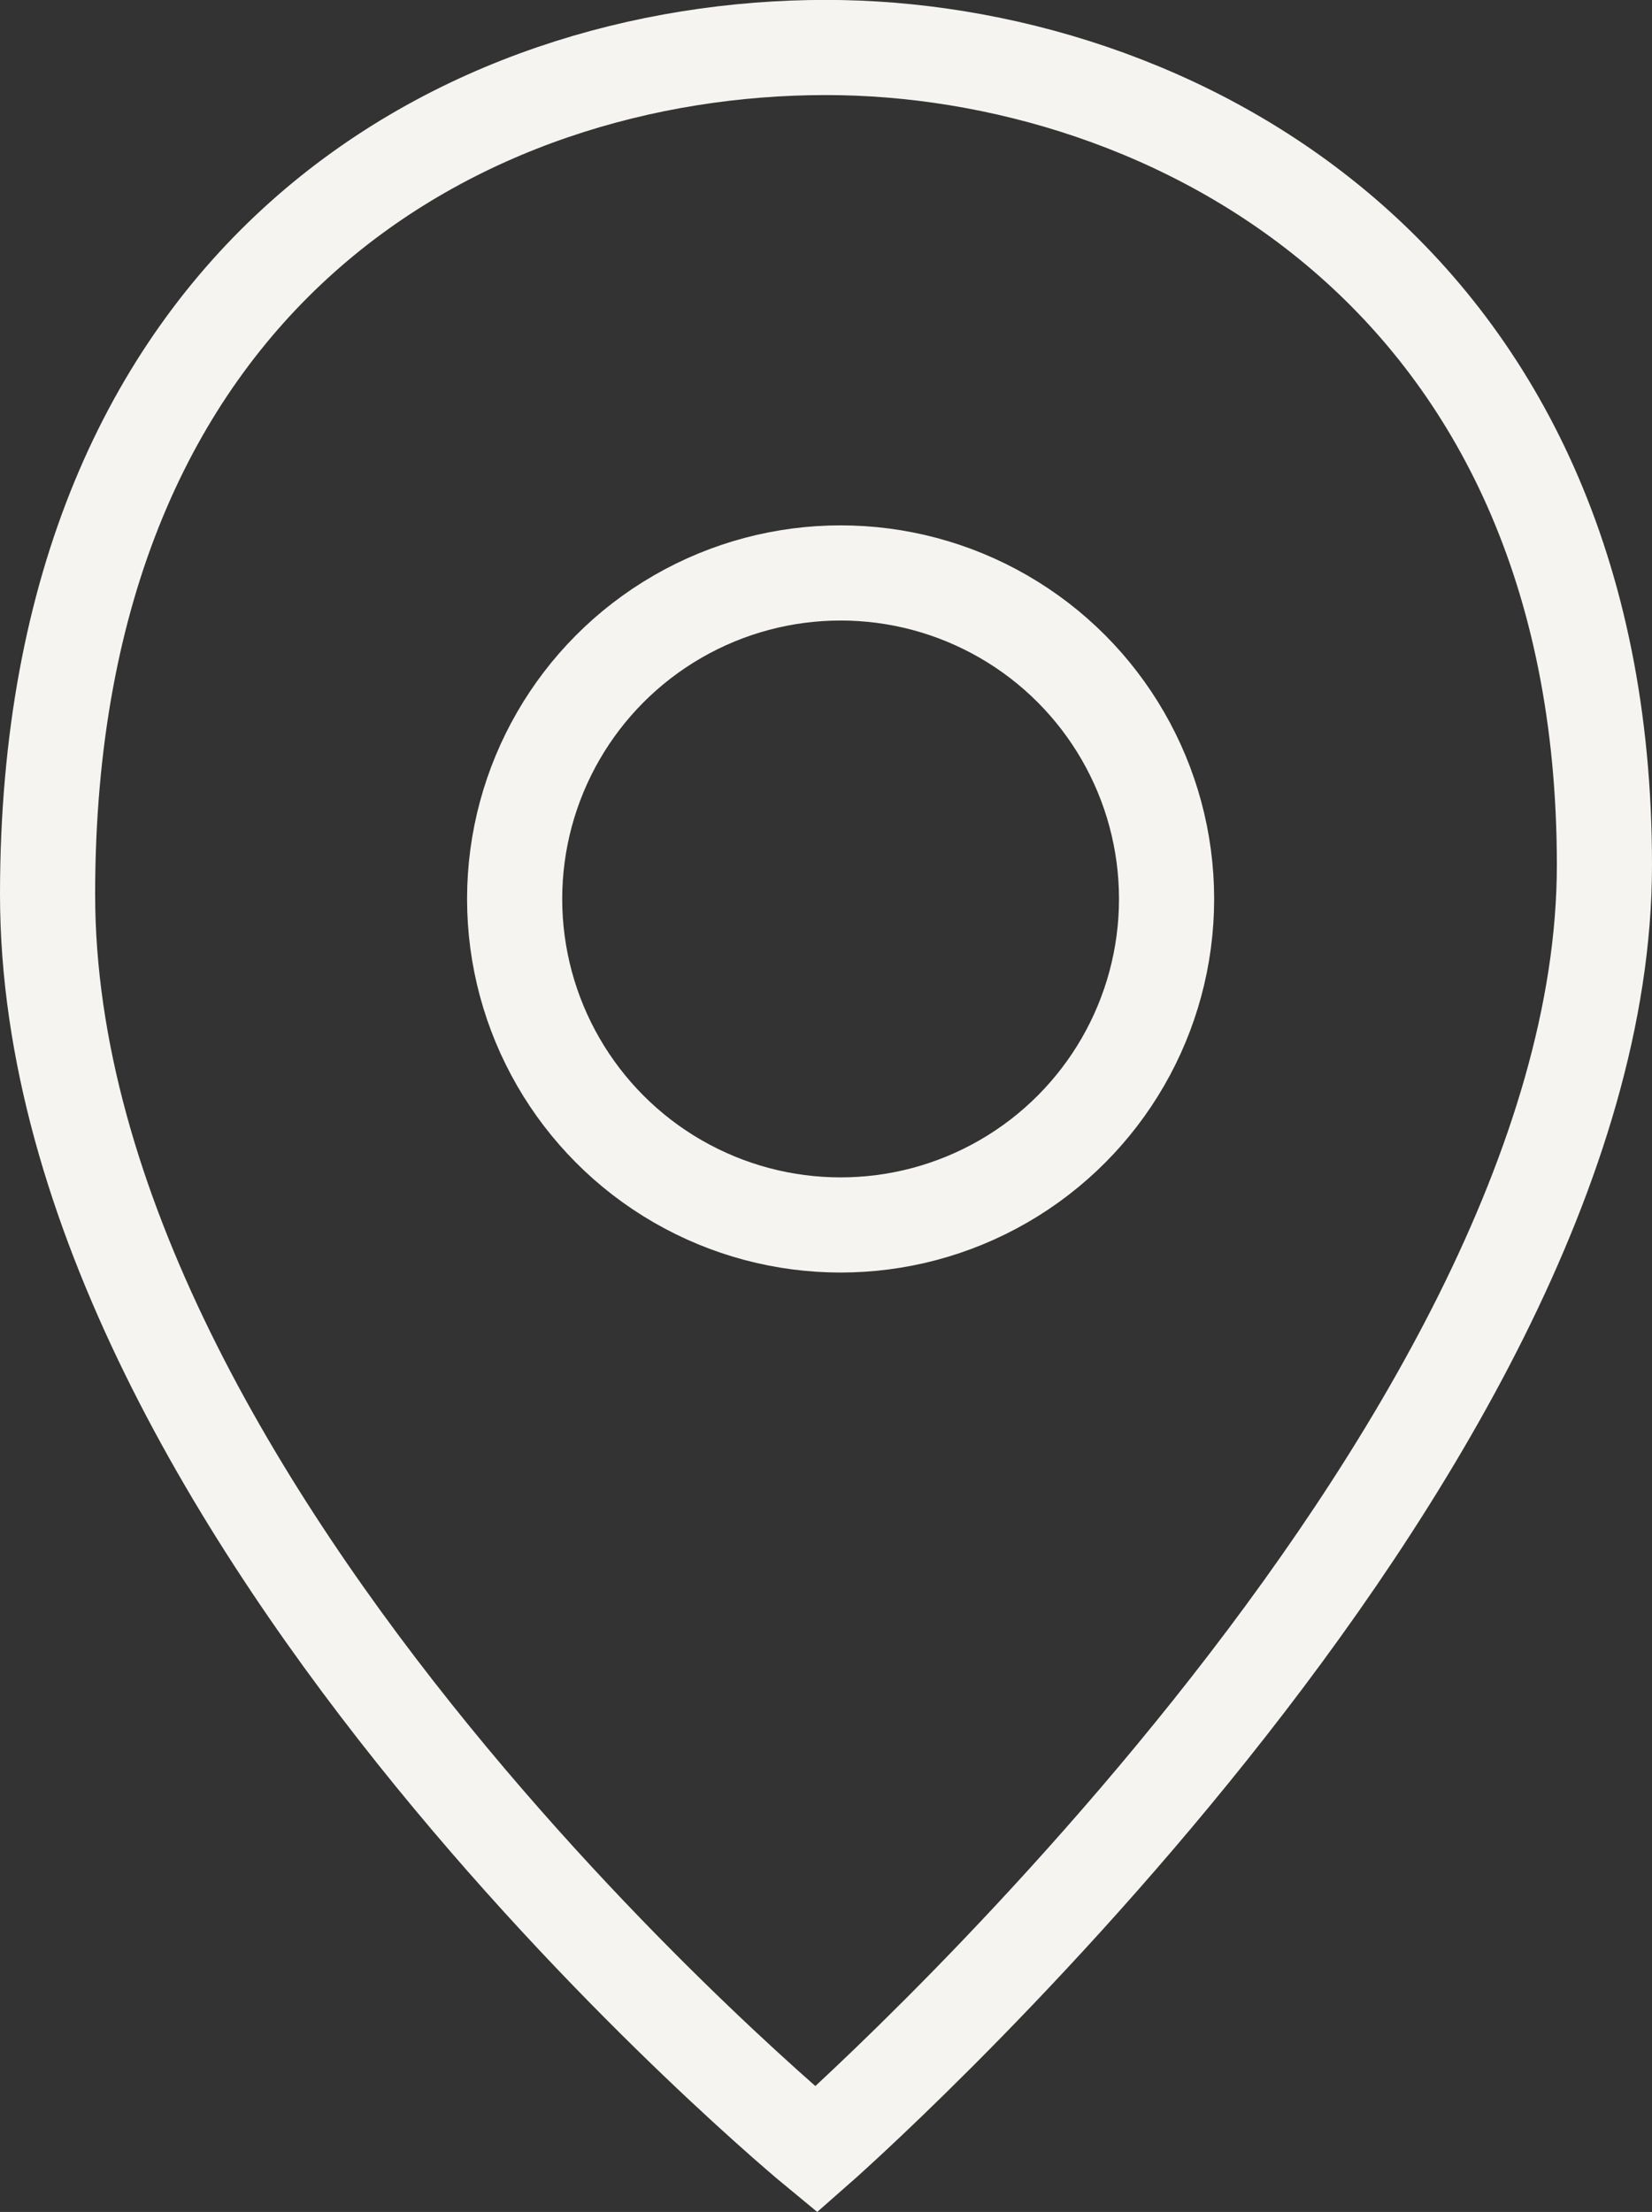
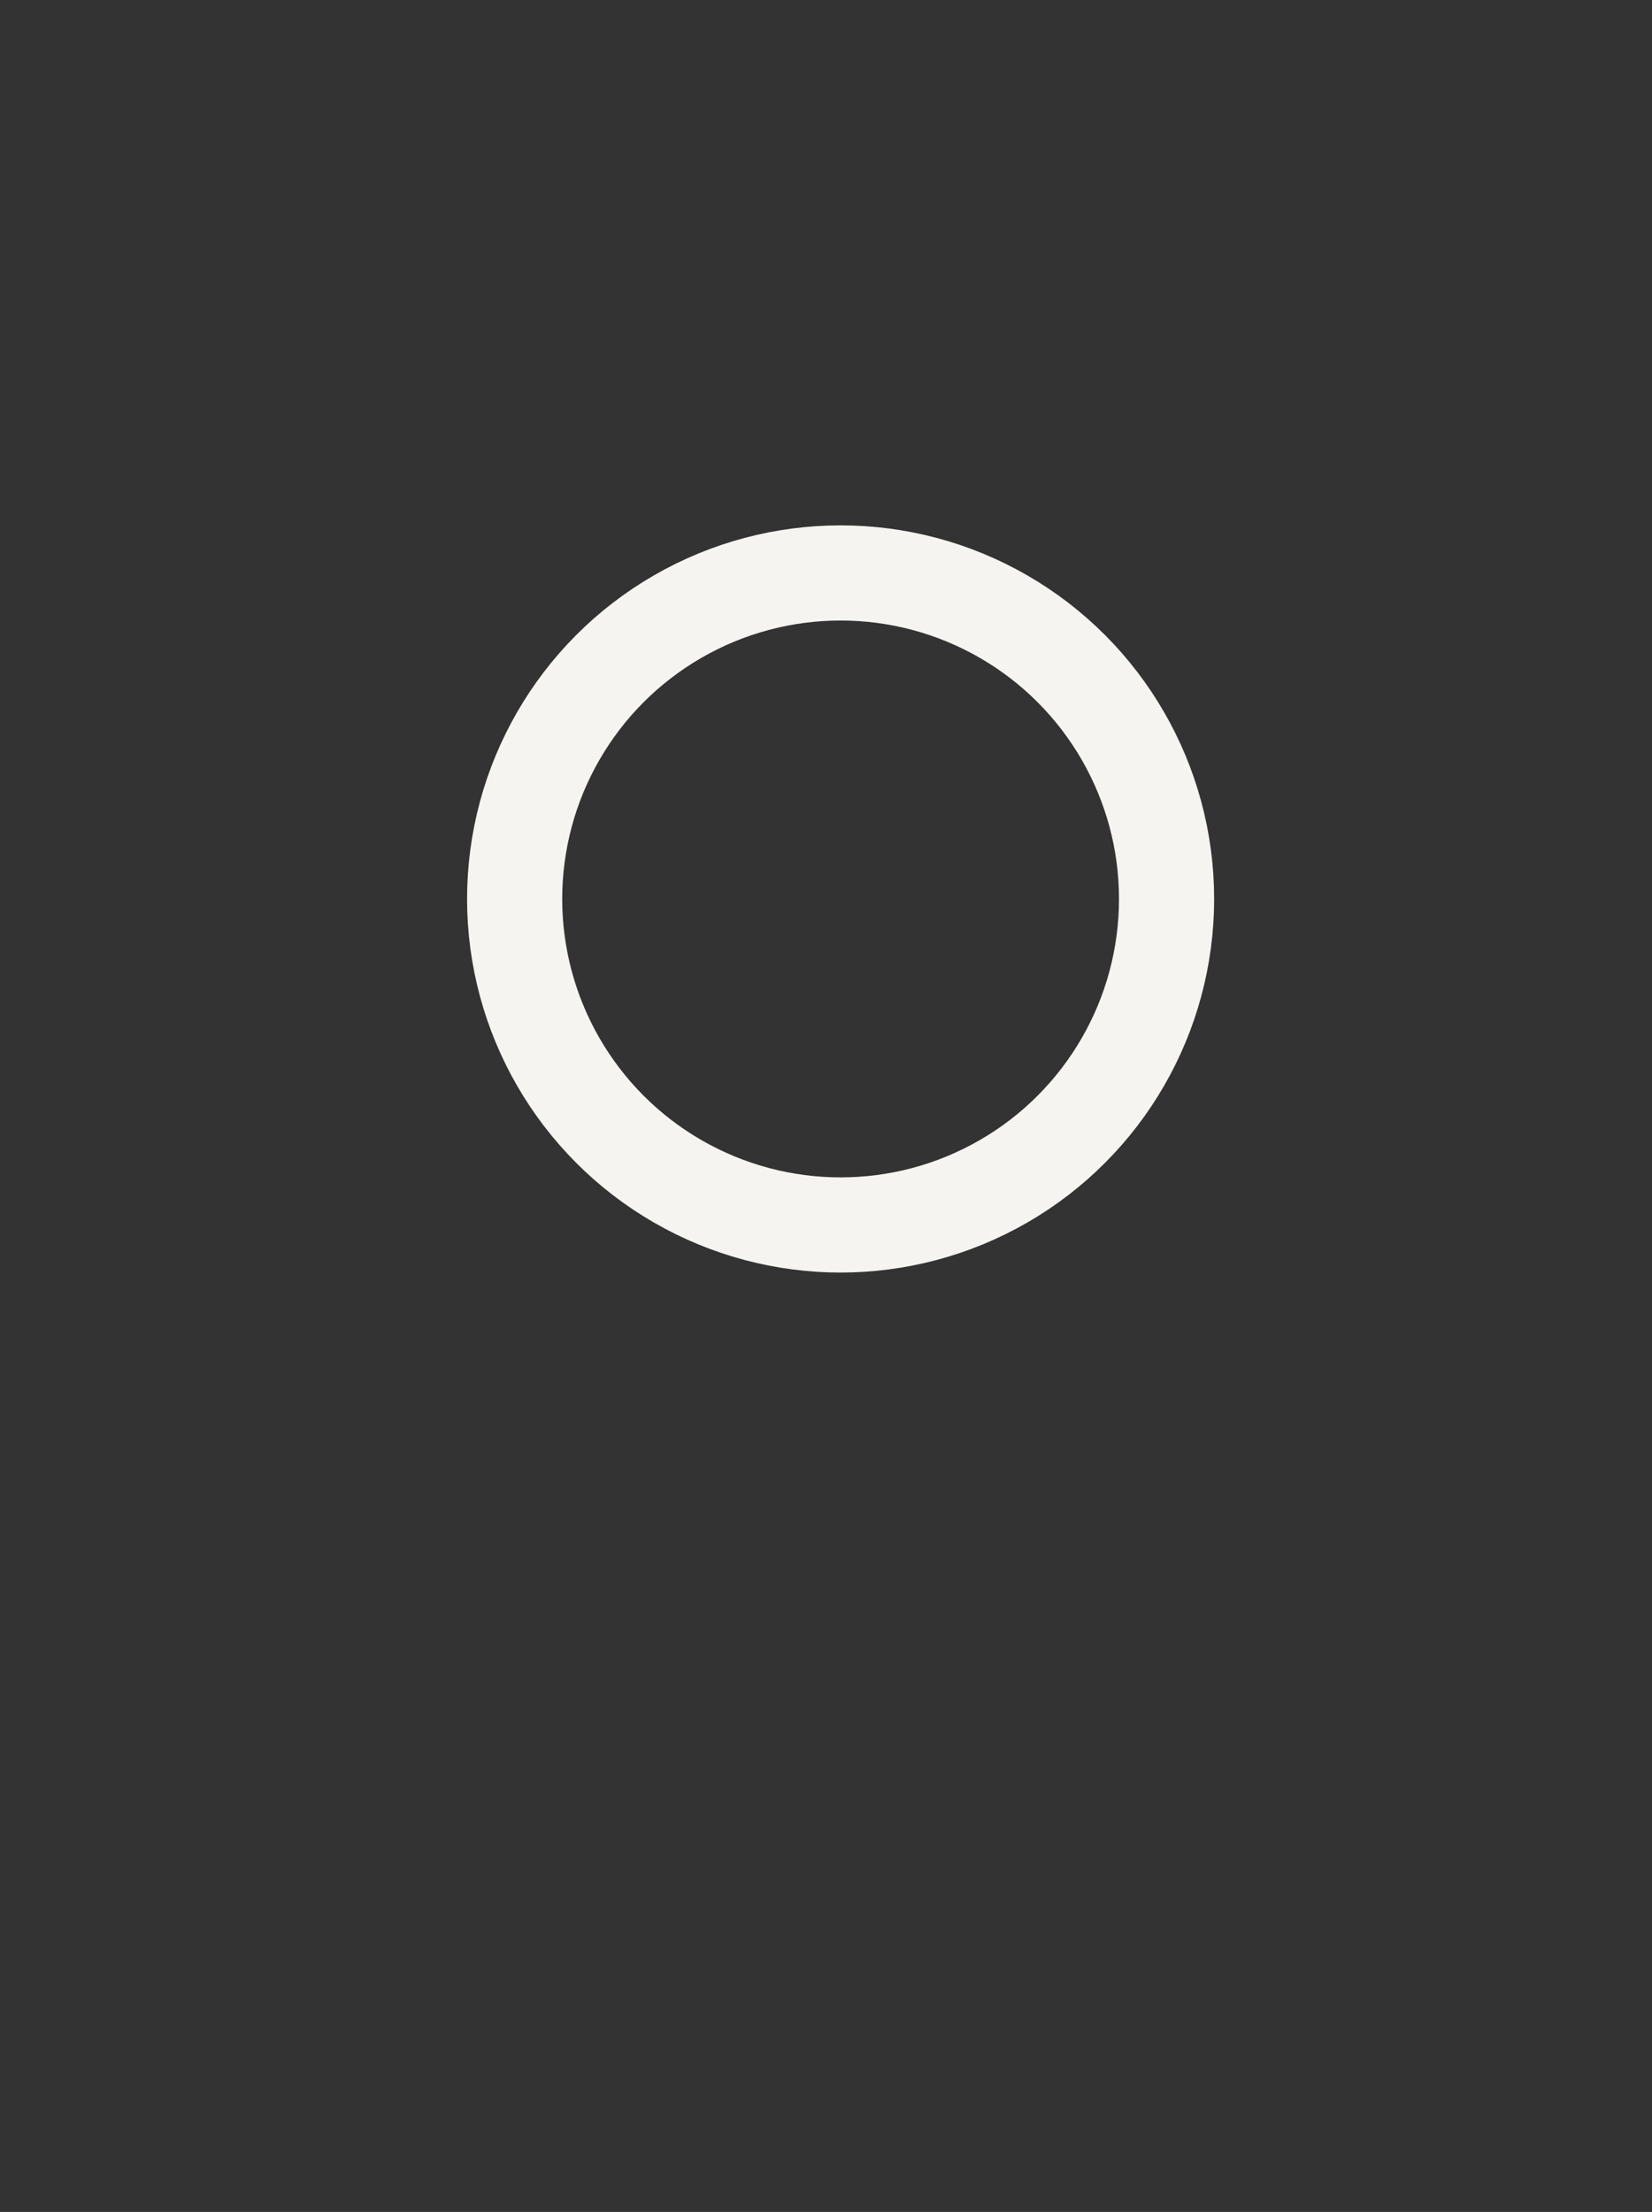
<svg xmlns="http://www.w3.org/2000/svg" width="17.363" height="23.245" viewBox="0 0 17.363 23.245">
  <rect x="0" y="0" width="17.363" height="23.245" fill="#333333" stroke="none" />
  <defs>
    <clipPath id="clip-path">
      <rect id="Rectangle_40" data-name="Rectangle 40" width="17.363" height="23.245" transform="translate(0 0)" fill="none" stroke="#f5f4f0" stroke-width="1" />
    </clipPath>
  </defs>
  <g id="Group_42" data-name="Group 42" transform="translate(0 -0.001)">
    <g id="Group_41" data-name="Group 41" clip-path="url(#clip-path)">
-       <path id="Path_15" data-name="Path 15" d="M8.579,22.59S.5,15.943.5,9.4,4.9.5,8.681.5c3.58,0,8.182,2.353,8.182,8.591S8.579,22.59,8.579,22.59Z" fill="none" stroke="#f5f4f0" stroke-linecap="round" stroke-miterlimit="10" stroke-width="1" />
      <circle id="Ellipse_1" data-name="Ellipse 1" cx="3.426" cy="3.426" r="3.426" transform="translate(5.409 6.022)" fill="none" stroke="#f5f4f0" stroke-linecap="round" stroke-miterlimit="10" stroke-width="1" />
    </g>
  </g>
</svg>